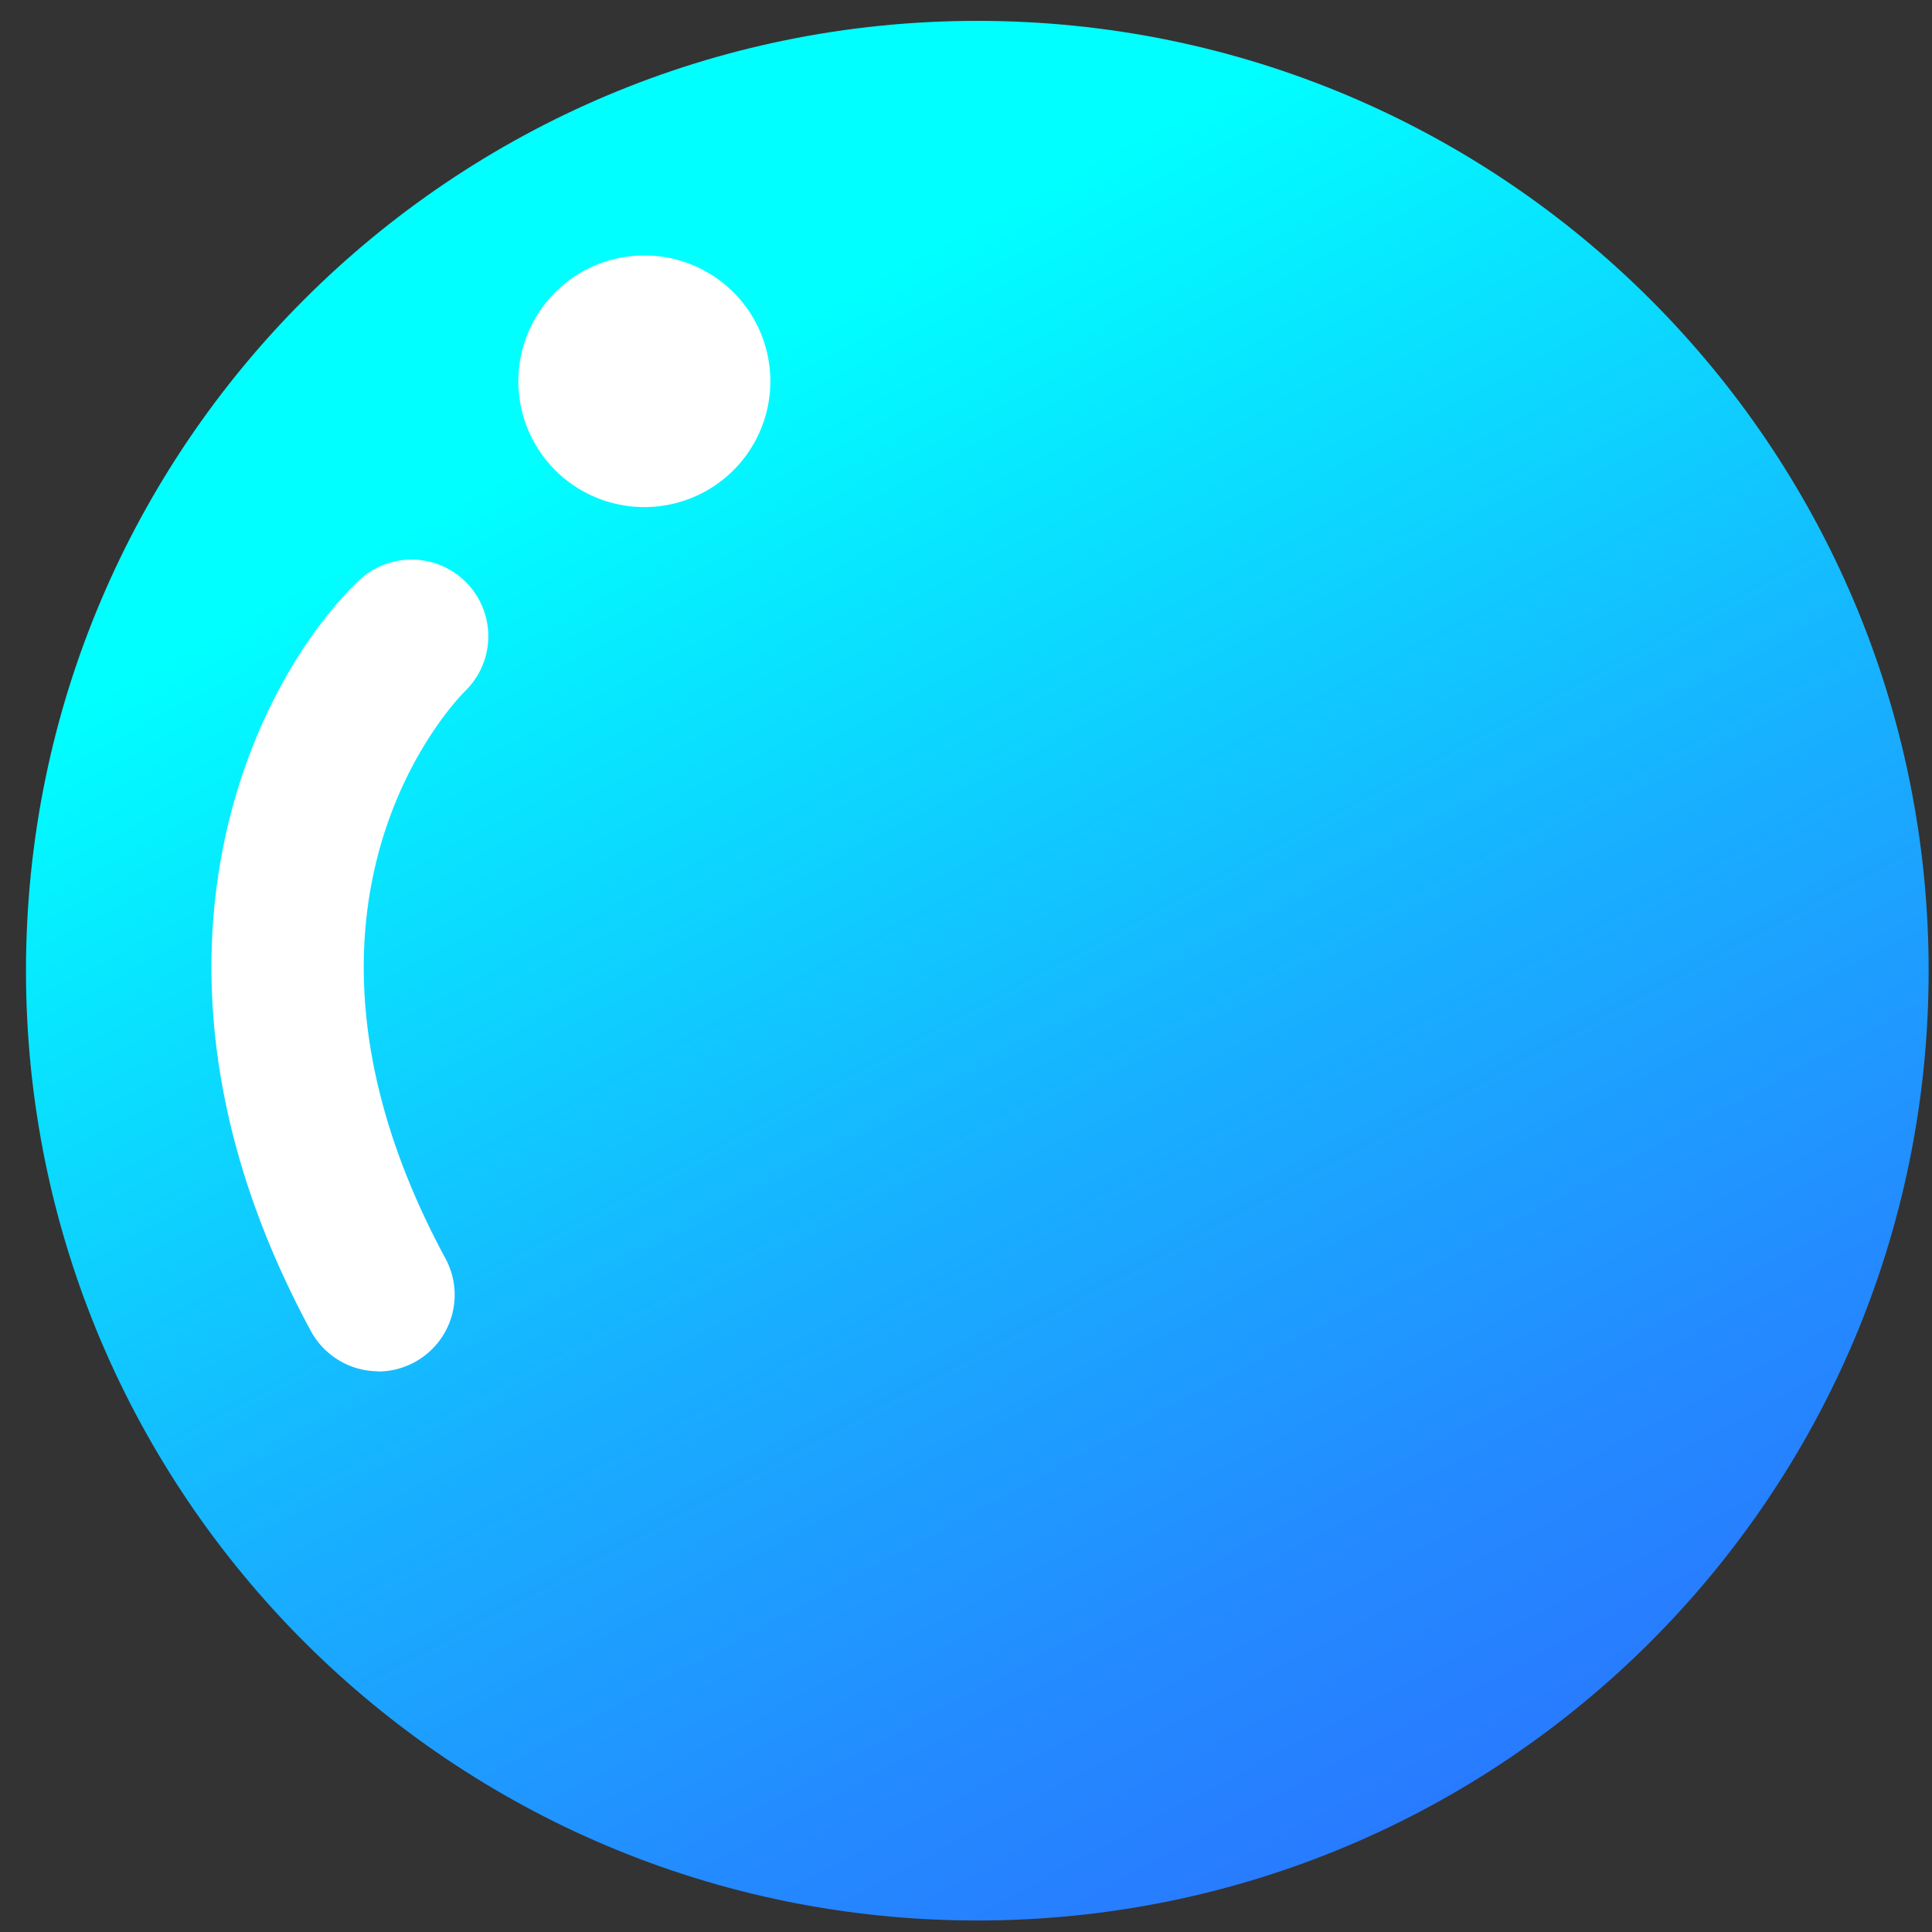
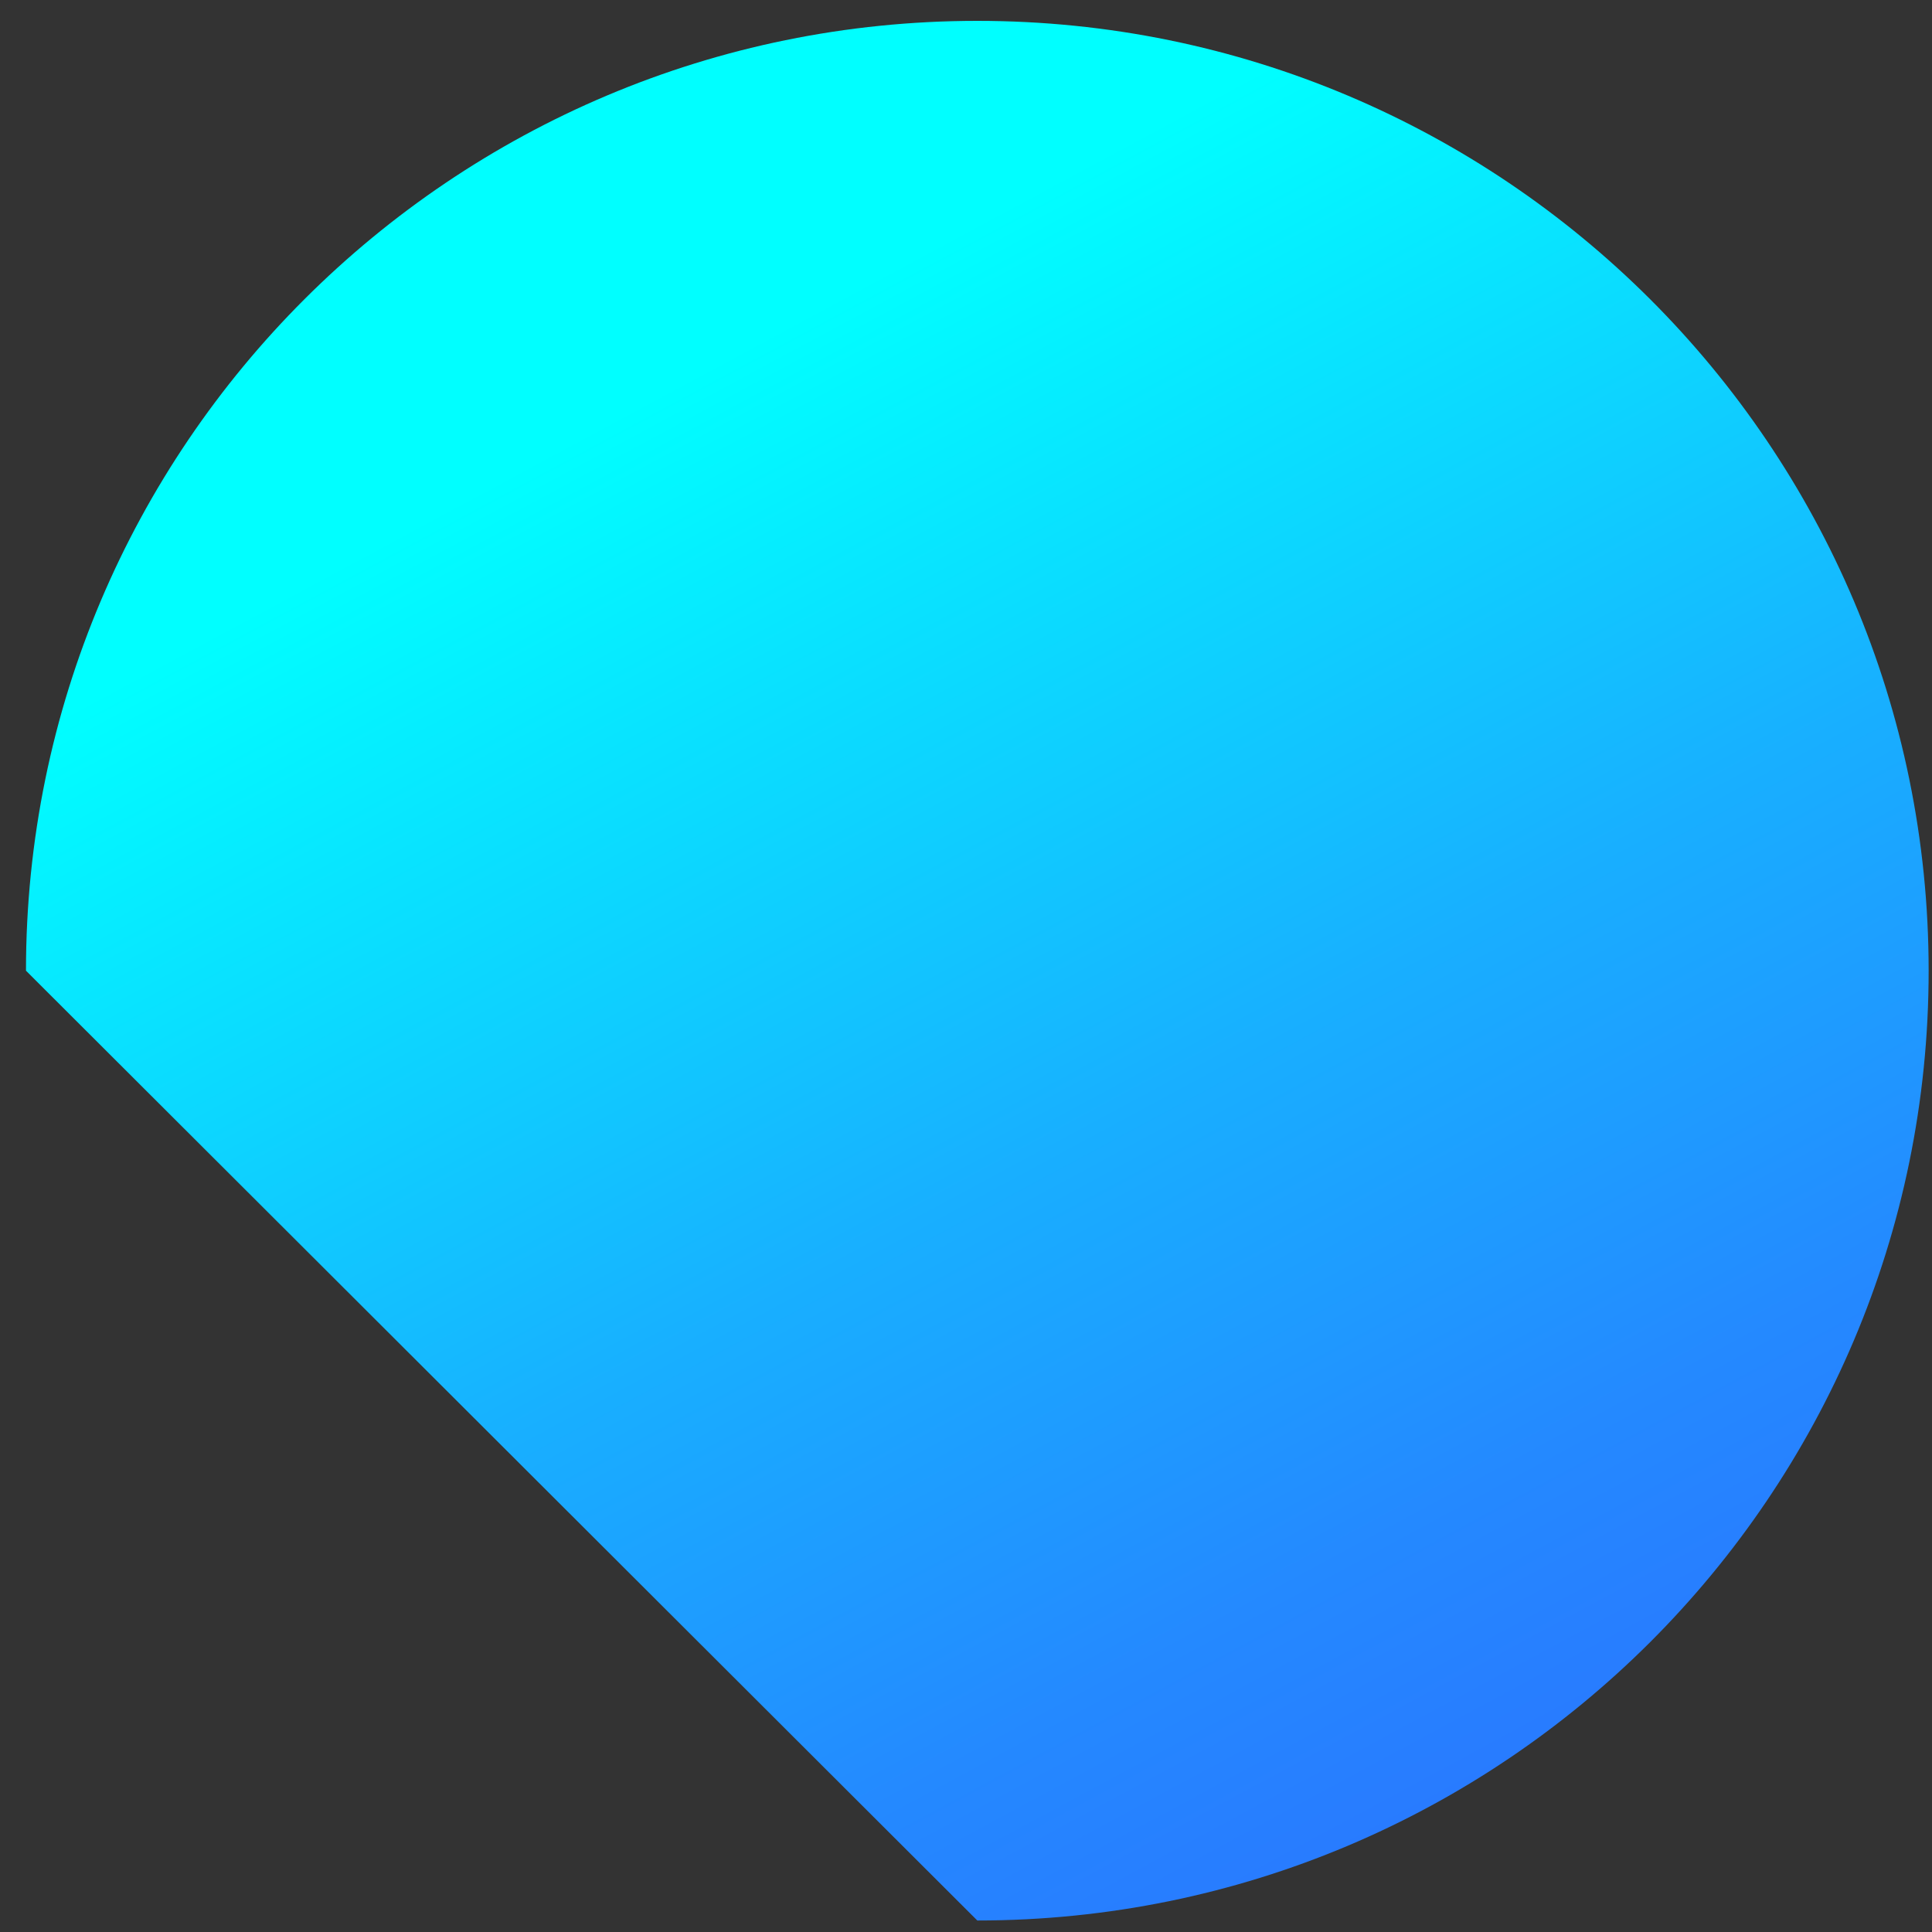
<svg xmlns="http://www.w3.org/2000/svg" viewBox="0 0 65 65" fill="none">
  <rect x="0" y="0" width="65" height="65" fill="#333333" stroke="none" />
-   <path d="M32.88 64.613c17.677 0 32.007-14.307 32.007-31.955C64.887 15.009 50.557.702 32.88.702S.874 15.009.874 32.658c0 17.648 14.33 31.955 32.006 31.955Z" fill="url(#a)" />
-   <path d="M21.678 17.06a4.236 4.236 0 0 0 4.24-4.232 4.236 4.236 0 0 0-4.24-4.233 4.236 4.236 0 0 0-4.239 4.233 4.236 4.236 0 0 0 4.24 4.232ZM12.736 46.136a2.59 2.59 0 0 1-2.272-1.346c-6.692-12.368-1.867-21.936 1.618-25.267a2.583 2.583 0 0 1 4.347 1.913 2.576 2.576 0 0 1-.768 1.801c-.317.317-7.084 7.227-.674 19.104a2.574 2.574 0 0 1-.997 3.465c-.388.22-.828.337-1.275.337l.02-.007Z" fill="#fff" />
+   <path d="M32.88 64.613c17.677 0 32.007-14.307 32.007-31.955C64.887 15.009 50.557.702 32.88.702S.874 15.009.874 32.658Z" fill="url(#a)" />
  <defs>
    <linearGradient id="a" x1="-2.119" y1="-32.135" x2="54.603" y2="73.201" gradientUnits="userSpaceOnUse">
      <stop offset=".43" stop-color="#0FF" />
      <stop offset=".51" stop-color="#08E4FF" />
      <stop offset=".67" stop-color="#18AFFF" />
      <stop offset=".81" stop-color="#2489FF" />
      <stop offset=".93" stop-color="#2B72FF" />
      <stop offset="1" stop-color="#2E69FF" />
    </linearGradient>
  </defs>
</svg>